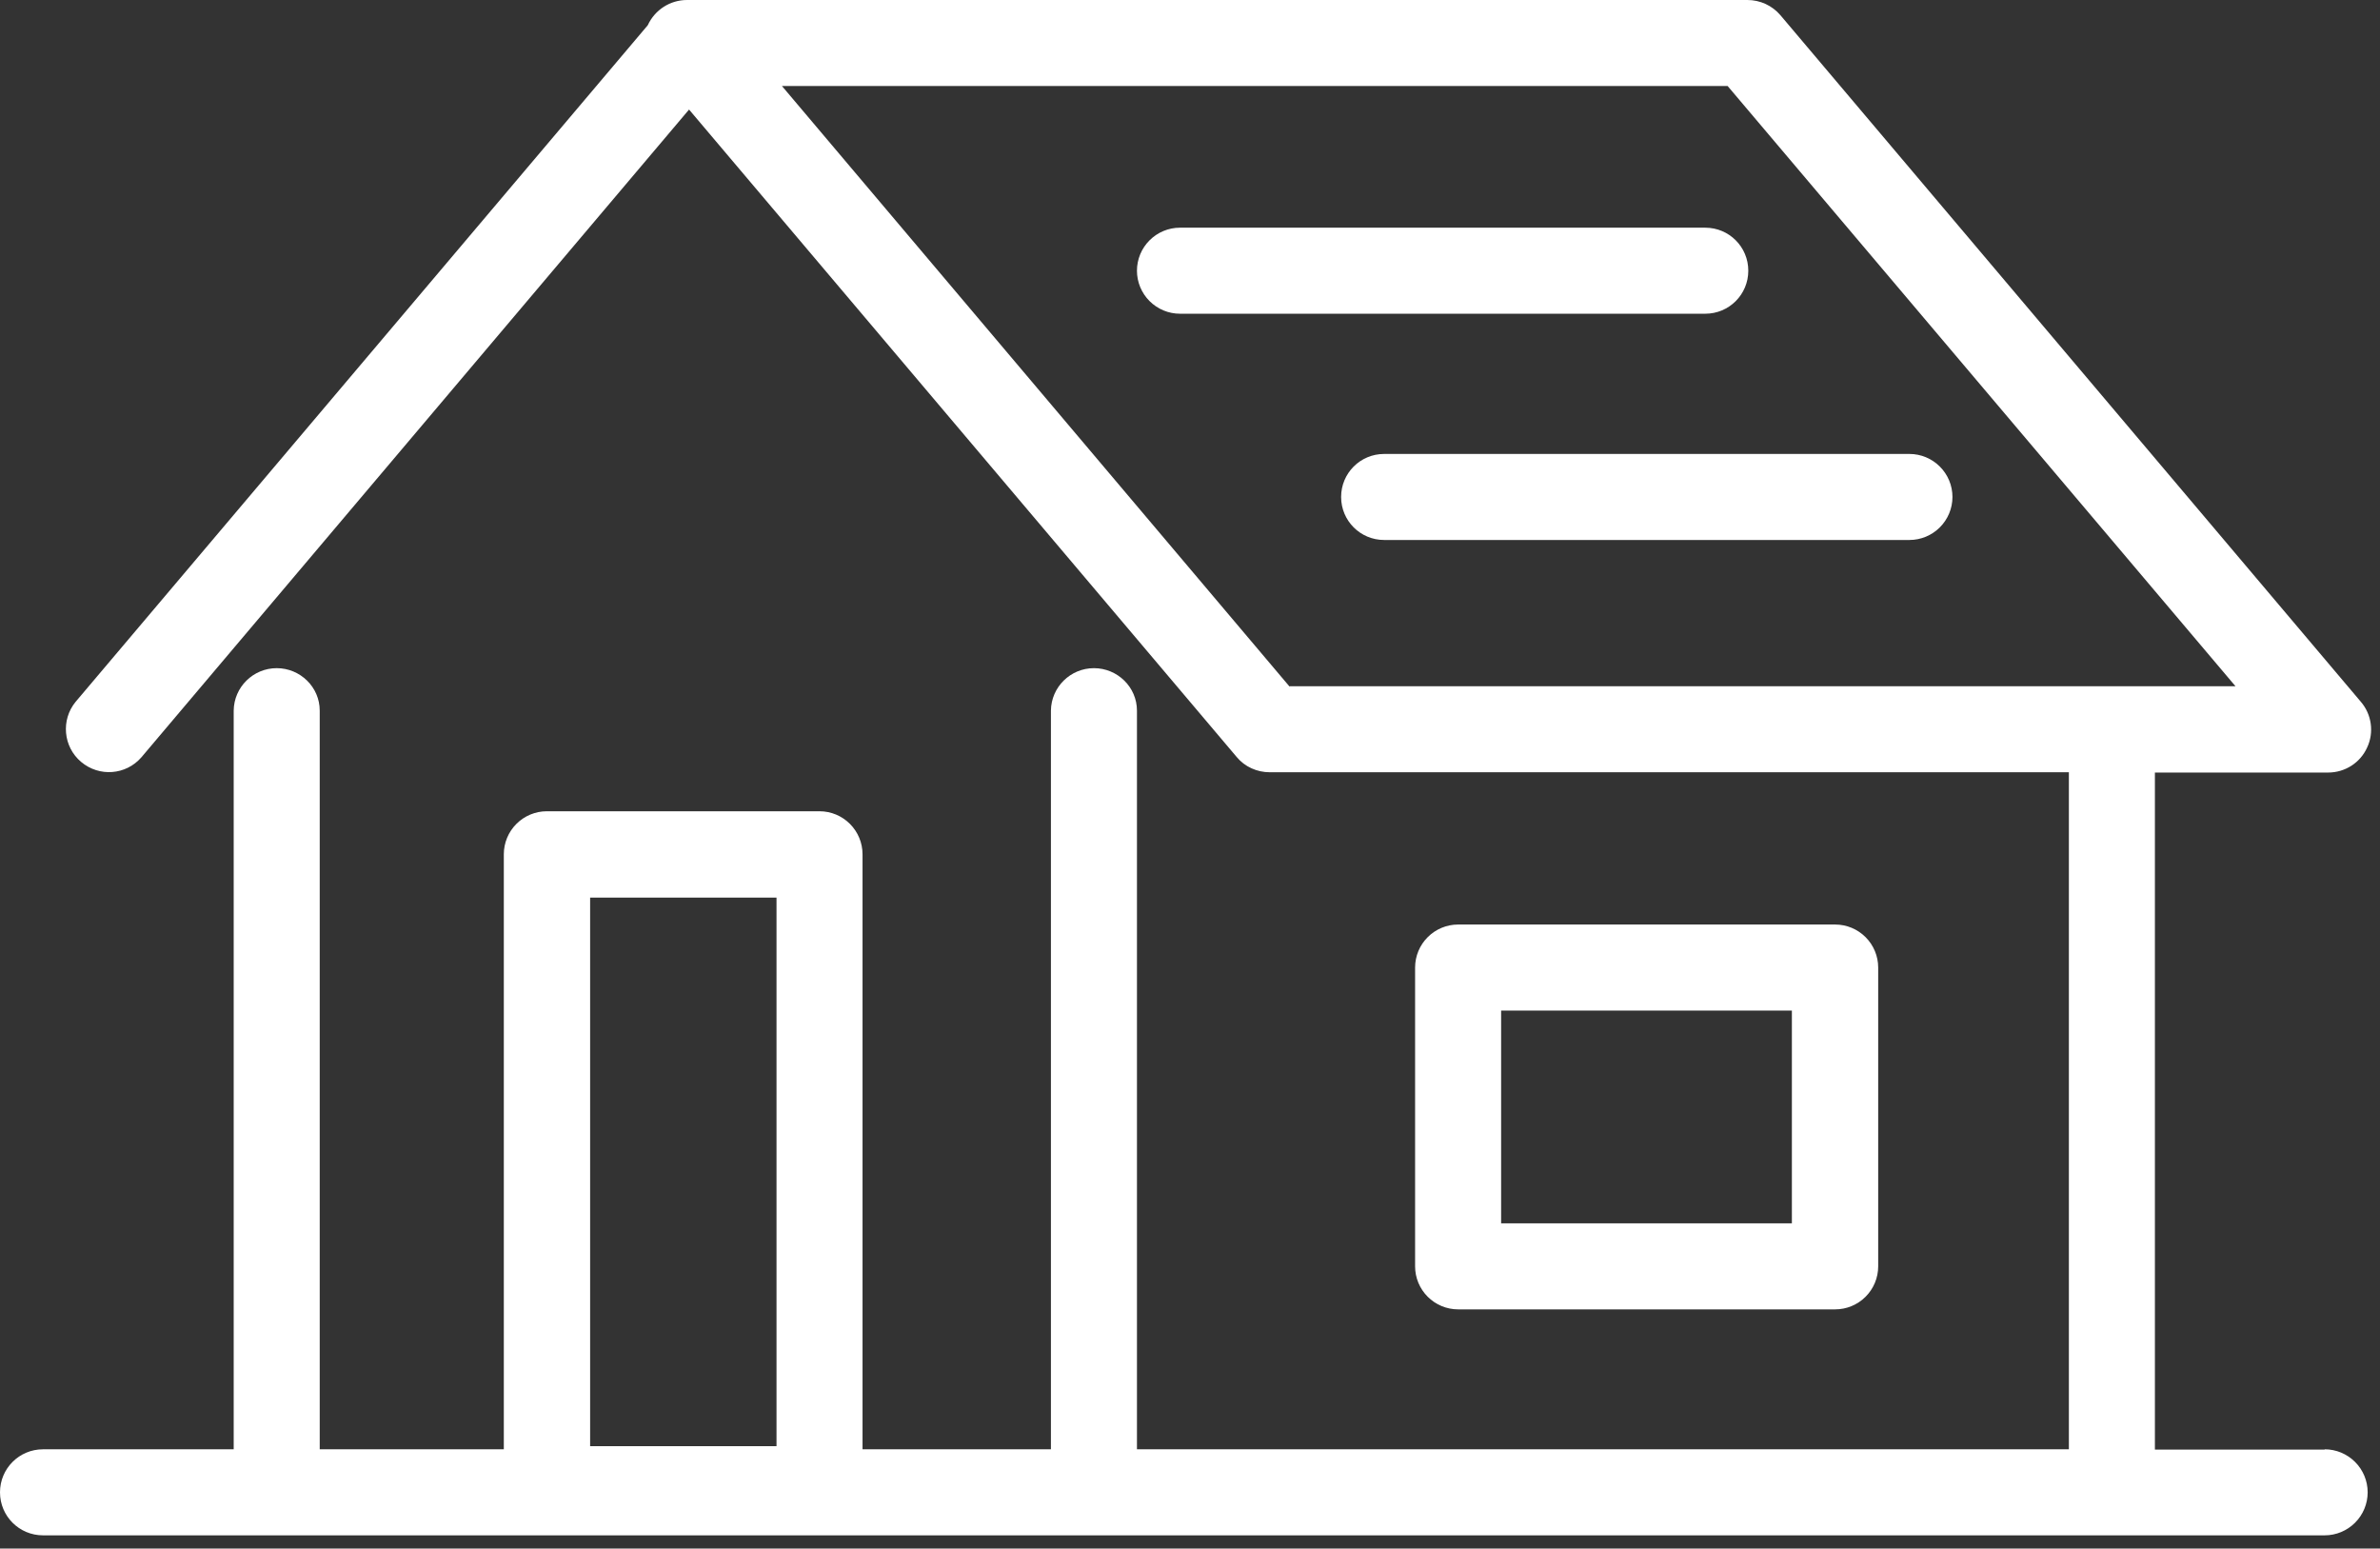
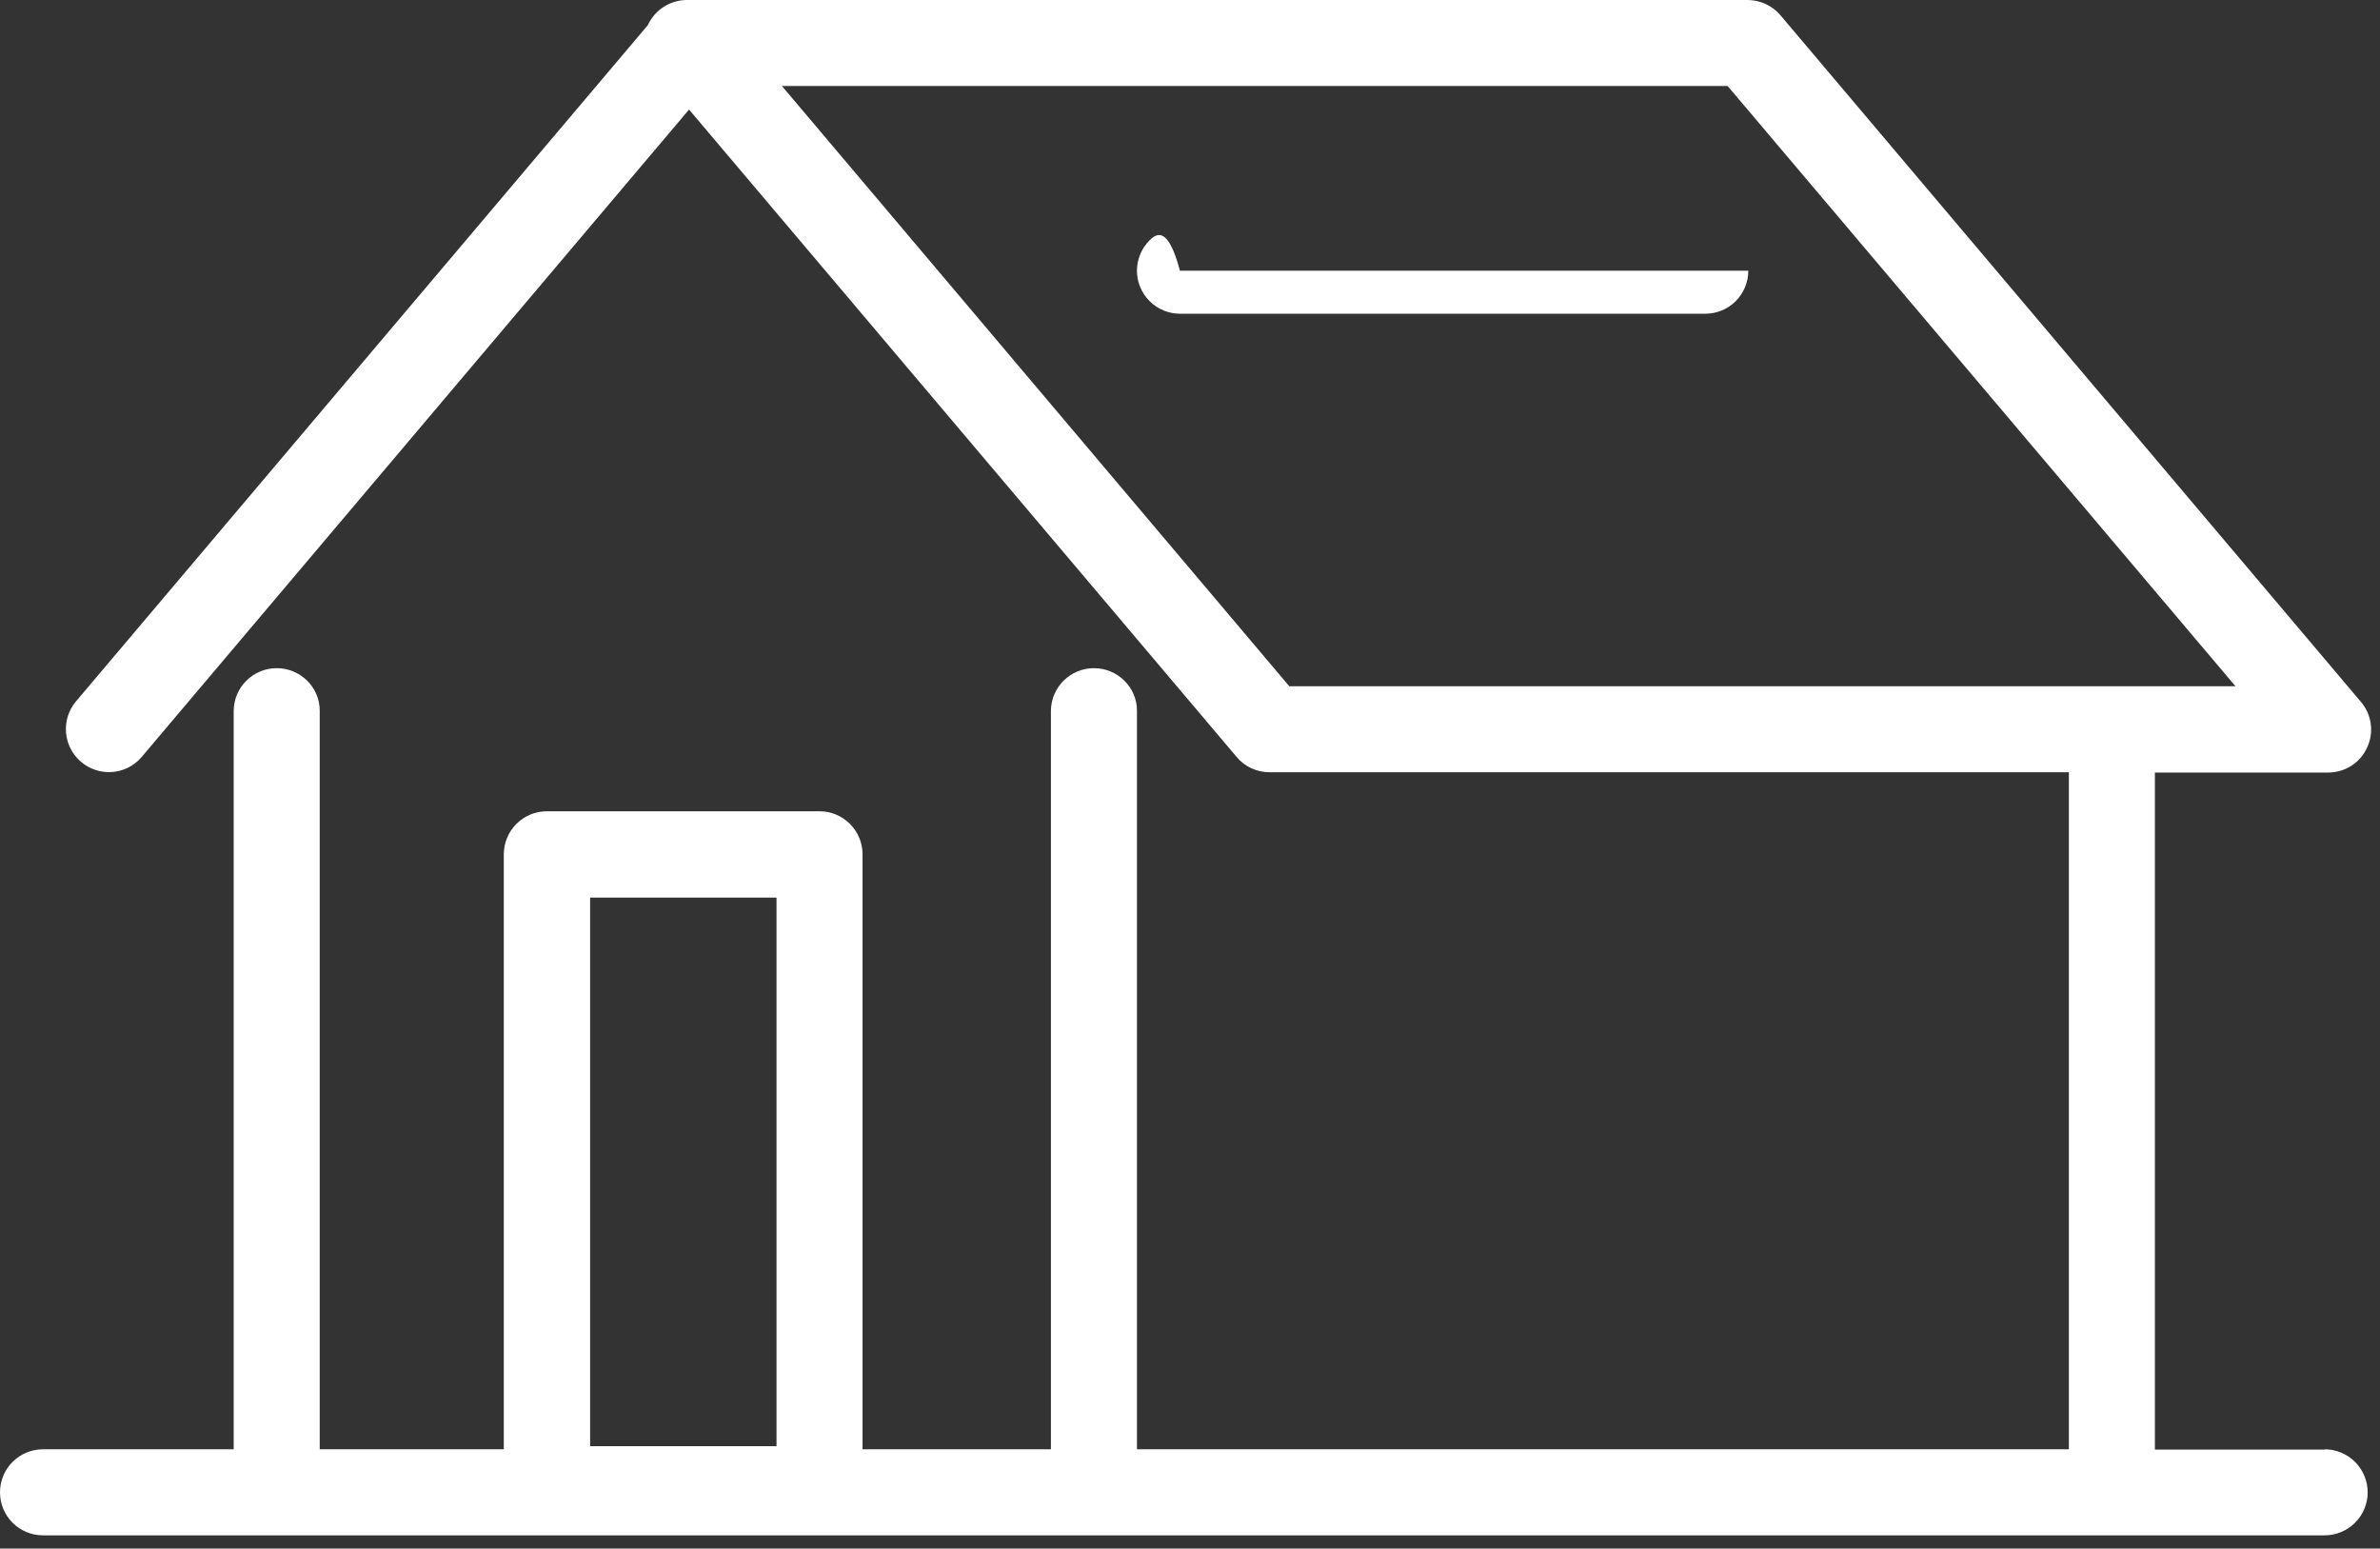
<svg xmlns="http://www.w3.org/2000/svg" width="83" height="54" viewBox="0 0 83 54" fill="none">
  <rect x="0" y="0" width="83" height="54" fill="#333333" stroke="none" />
-   <path d="M60.97 9.44C60.97 8.61 60.3 7.94 59.47 7.94H41.15C40.75 7.94 40.37 8.1 40.09 8.38C39.81 8.66 39.65 9.04 39.65 9.44C39.65 9.84 39.81 10.22 40.09 10.5C40.37 10.78 40.75 10.94 41.15 10.94H59.47C60.3 10.94 60.97 10.27 60.97 9.44Z" fill="white" />
-   <path d="M67.65 16.27C67.37 15.99 66.99 15.83 66.59 15.83H48.27C47.44 15.83 46.77 16.5 46.77 17.33C46.77 18.16 47.44 18.83 48.27 18.83H66.59C66.99 18.83 67.37 18.67 67.65 18.39C67.93 18.11 68.09 17.73 68.09 17.33C68.09 16.93 67.93 16.55 67.65 16.27Z" fill="white" />
-   <path d="M64 45.66C64.4 45.66 64.78 45.5 65.06 45.22C65.34 44.94 65.5 44.56 65.5 44.16V33.74C65.5 33.34 65.34 32.96 65.06 32.68C64.78 32.4 64.4 32.24 64 32.24H50.85C50.45 32.24 50.07 32.4 49.79 32.68C49.51 32.96 49.35 33.34 49.35 33.74V44.16C49.35 44.56 49.51 44.94 49.79 45.22C50.07 45.5 50.45 45.66 50.85 45.66H64ZM52.35 35.24H62.49V42.66H52.35V35.24Z" fill="white" />
+   <path d="M60.97 9.44H41.15C40.75 7.94 40.37 8.1 40.09 8.38C39.81 8.66 39.65 9.04 39.65 9.44C39.65 9.84 39.81 10.22 40.09 10.5C40.37 10.78 40.75 10.94 41.15 10.94H59.47C60.3 10.94 60.97 10.27 60.97 9.44Z" fill="white" />
  <path d="M81.07 50.55H75.15V26.94H81.19C81.78 26.94 82.31 26.6 82.55 26.07C82.8 25.54 82.71 24.91 82.33 24.47L62.09 0.53C61.8 0.19 61.38 0 60.94 0H23.96C23.37 0 22.84 0.34 22.59 0.88L2.64 24.47C2.12 25.1 2.2 26.04 2.83 26.57C3.46 27.1 4.39 27.03 4.93 26.41L24.03 3.82L43.13 26.4C43.41 26.74 43.84 26.93 44.28 26.93H72.15V50.54H39.65V24.78C39.65 23.96 38.97 23.3 38.15 23.3C37.33 23.3 36.66 23.96 36.65 24.78V50.54H30.08V29.79C30.08 29.39 29.92 29.01 29.64 28.73C29.36 28.45 28.98 28.29 28.58 28.29H19.07C18.67 28.29 18.29 28.45 18.01 28.73C17.73 29.01 17.57 29.39 17.57 29.79V50.54H11.15V24.78C11.15 23.96 10.47 23.3 9.65 23.3C8.83 23.3 8.16 23.96 8.15 24.78V50.54H1.5C0.67 50.54 0 51.21 0 52.04C0 52.87 0.67 53.54 1.5 53.54H81.07C81.47 53.54 81.85 53.38 82.13 53.1C82.41 52.82 82.57 52.44 82.57 52.04C82.57 51.64 82.41 51.26 82.13 50.98C81.85 50.7 81.47 50.54 81.07 50.54V50.55ZM27.08 50.43H20.58V31.3H27.08V50.43ZM44.97 23.94L27.27 3H60.25L77.96 23.93H44.98L44.97 23.94Z" fill="white" />
</svg>